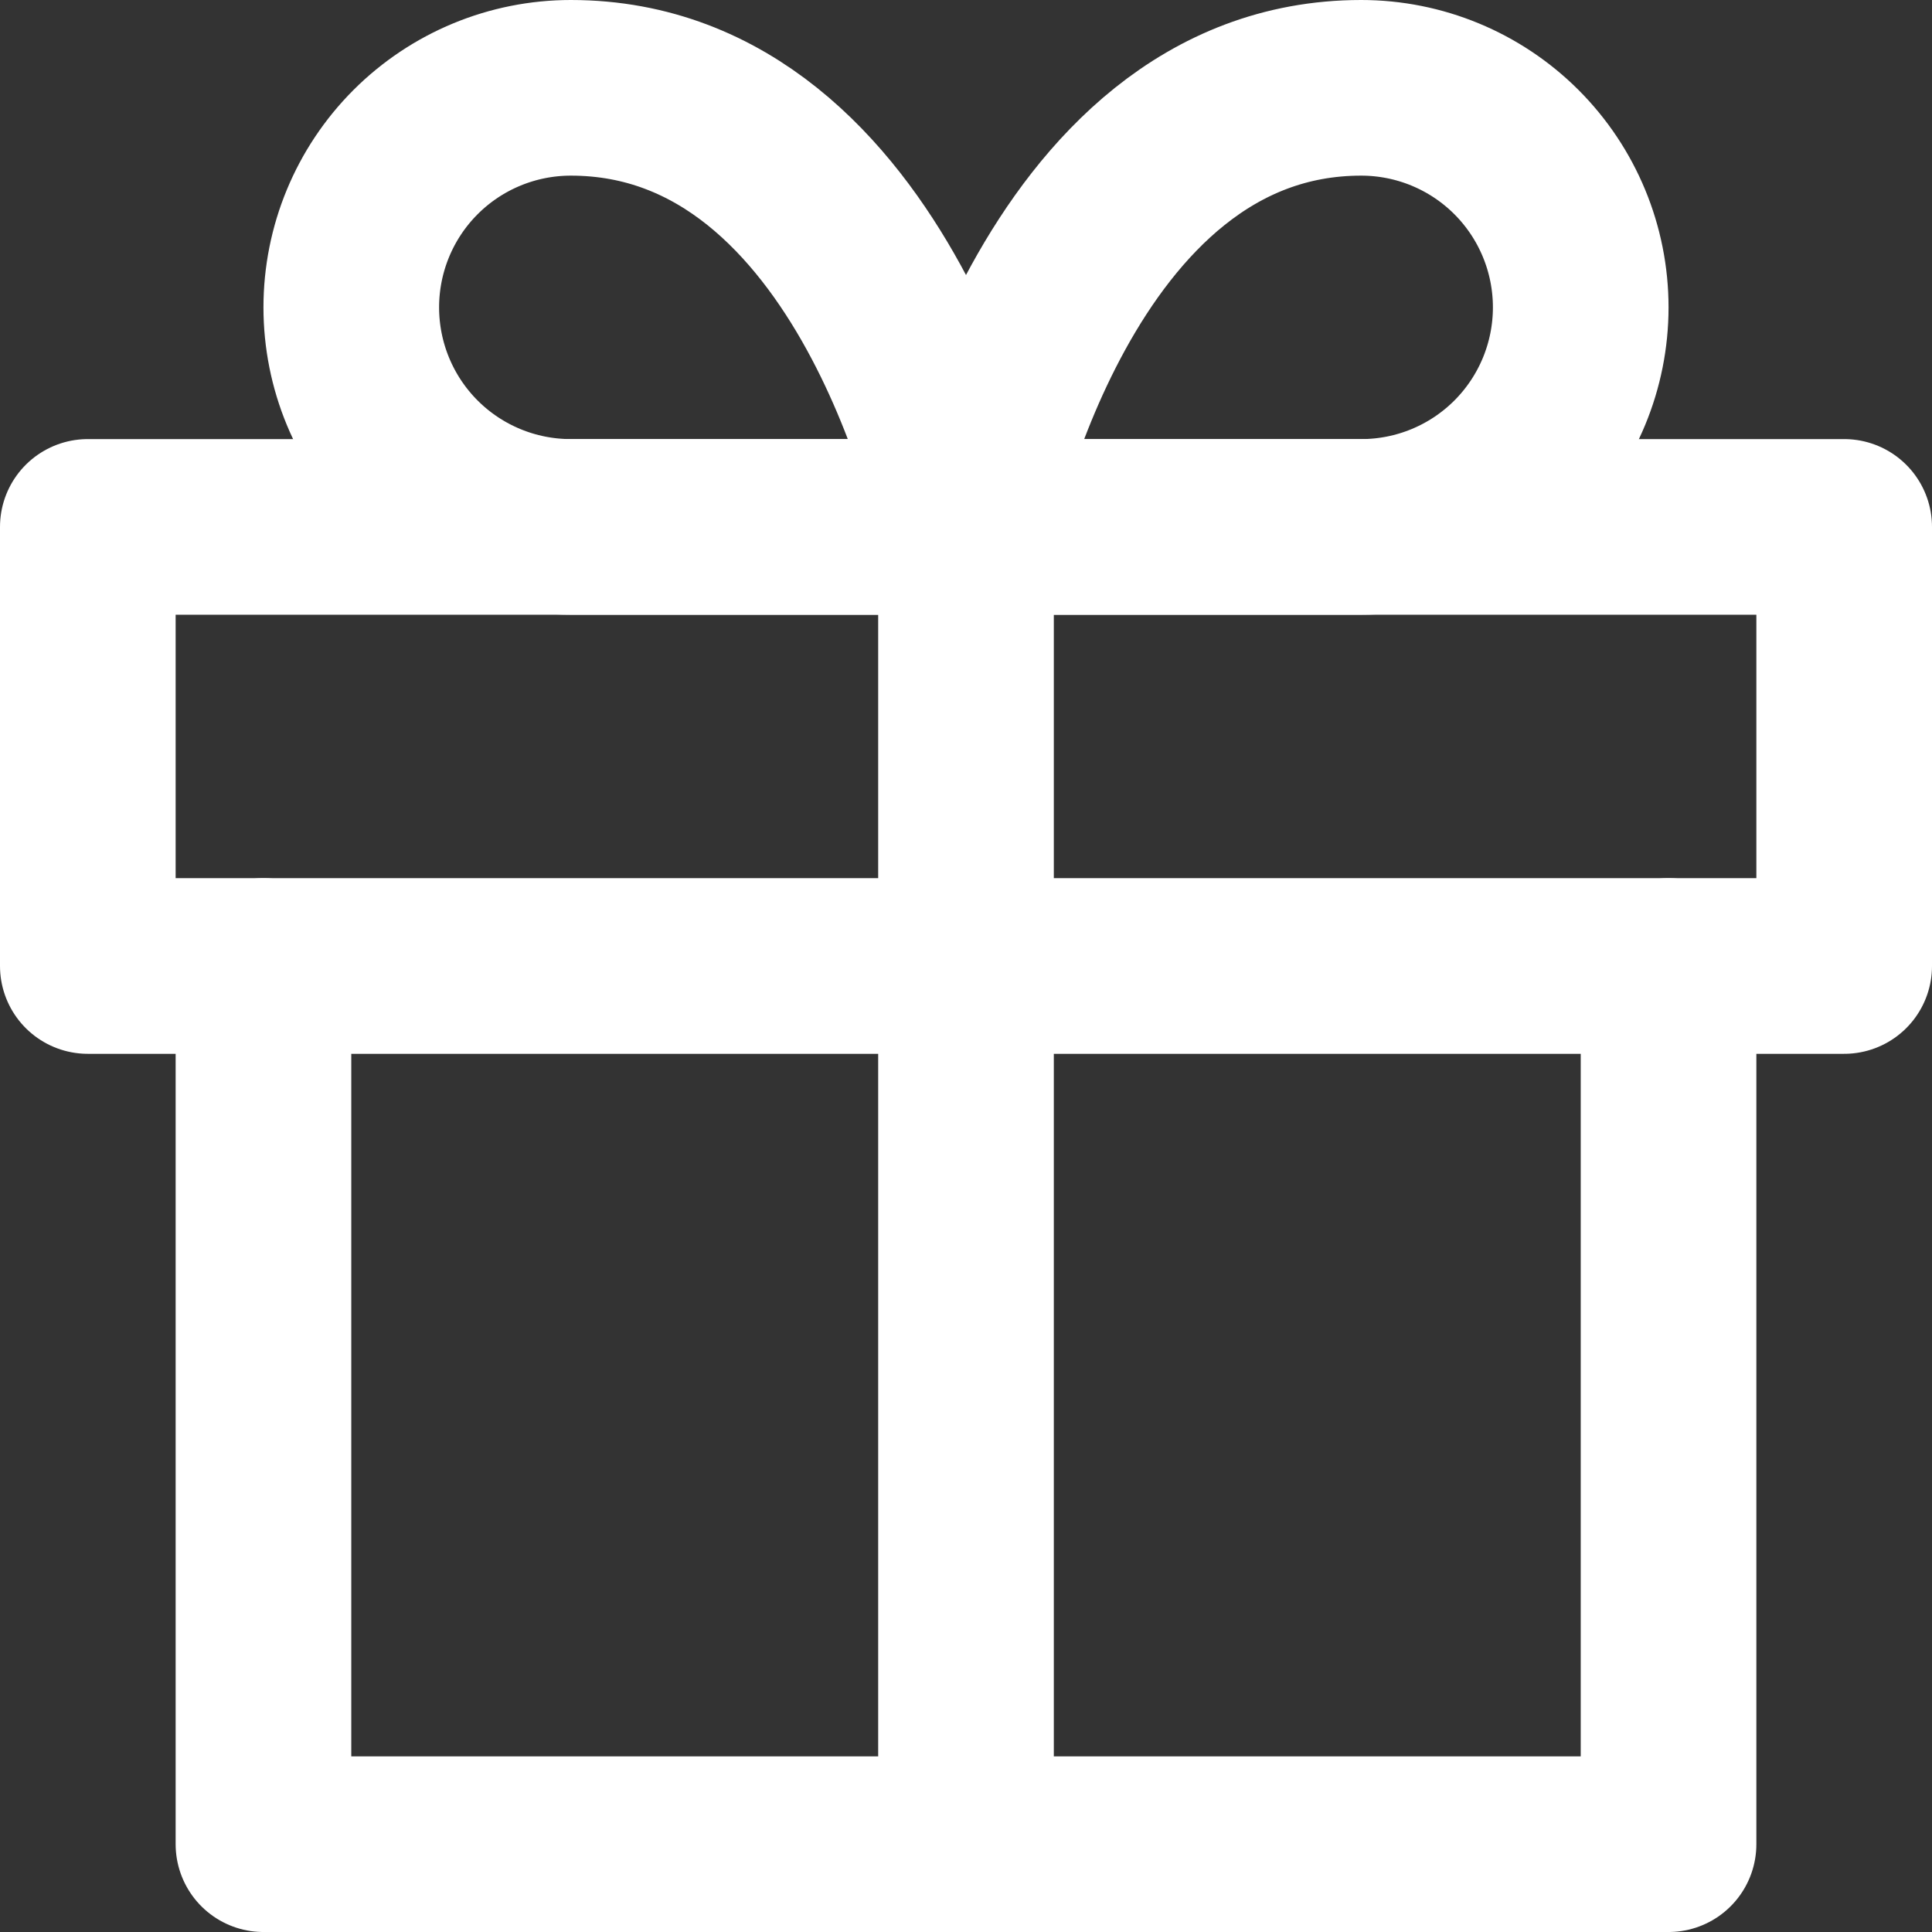
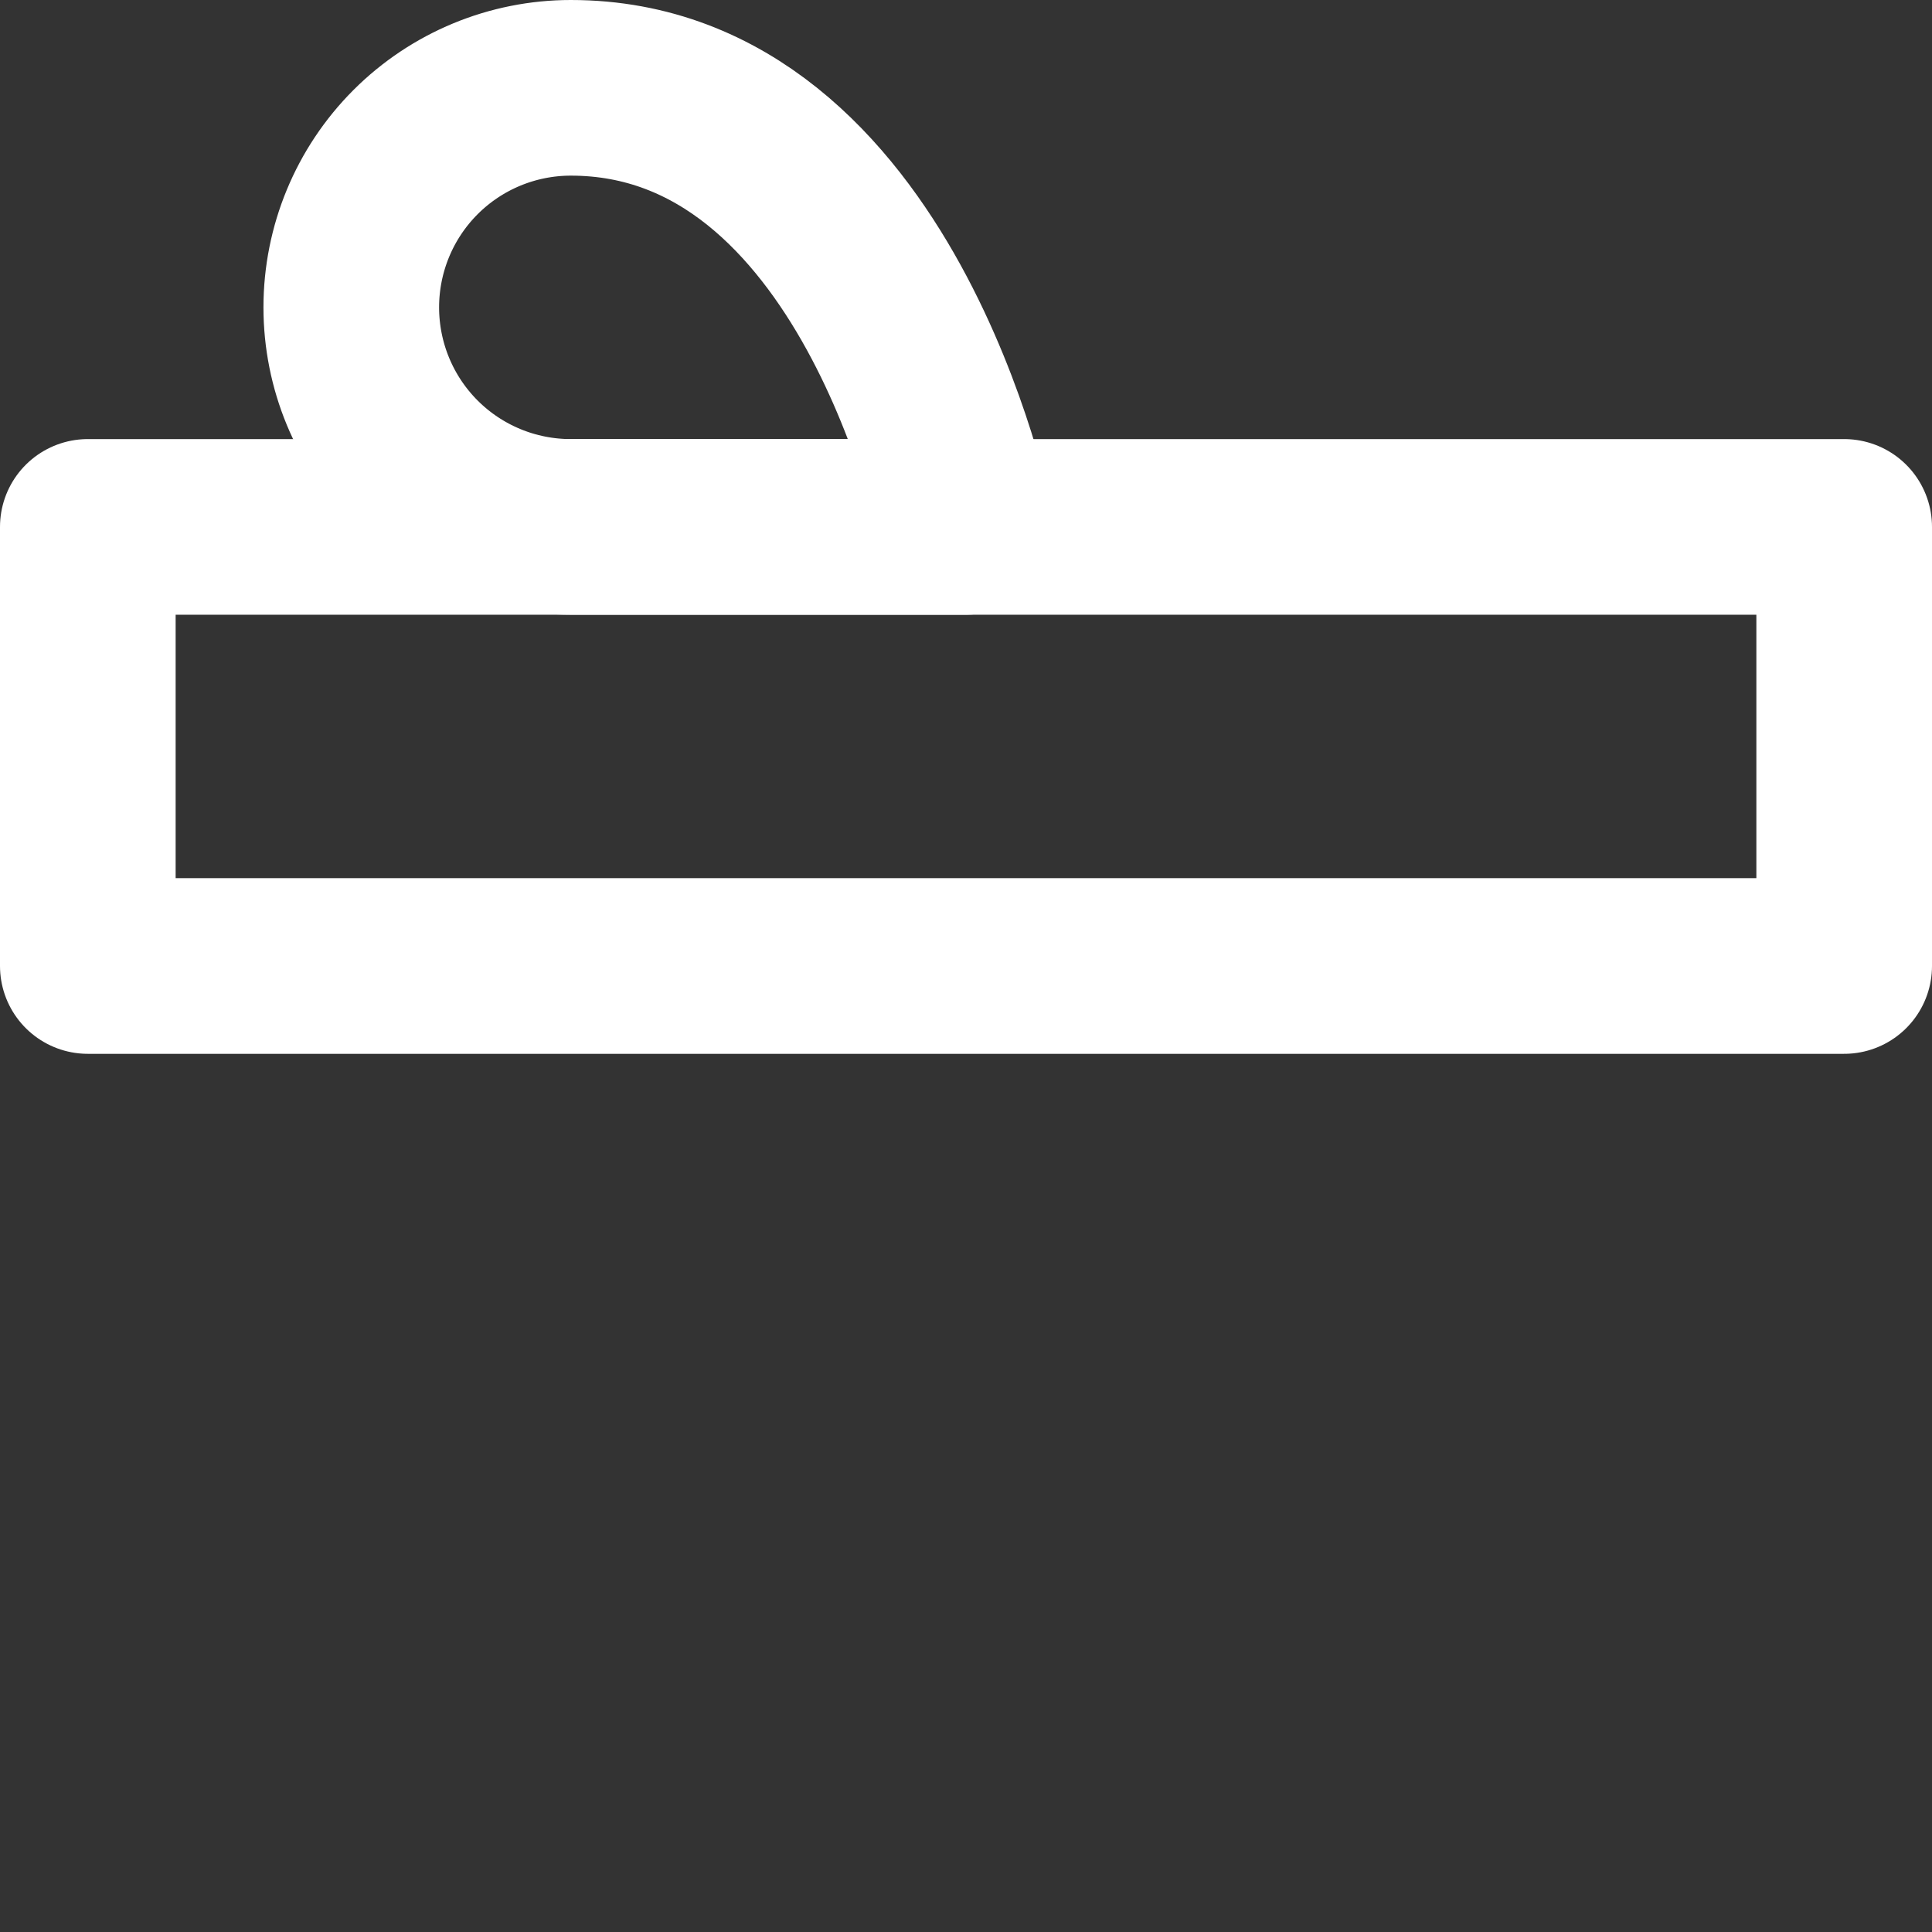
<svg xmlns="http://www.w3.org/2000/svg" width="22" height="22" viewBox="0 0 22 22" fill="none">
  <rect x="0" y="0" width="22" height="22" fill="#333333" stroke="none" />
-   <path d="M19 11V21H3V11" stroke="white" stroke-width="2" stroke-linecap="round" stroke-linejoin="round" />
  <path d="M21 6H1V11H21V6Z" stroke="white" stroke-width="2" stroke-linecap="round" stroke-linejoin="round" />
-   <path d="M11 21V6" stroke="white" stroke-width="2" stroke-linecap="round" stroke-linejoin="round" />
  <path d="M11 6H6.5C5.837 6 5.201 5.737 4.732 5.268C4.263 4.799 4 4.163 4 3.5C4 2.837 4.263 2.201 4.732 1.732C5.201 1.263 5.837 1 6.5 1C10 1 11 6 11 6Z" stroke="white" stroke-width="2" stroke-linecap="round" stroke-linejoin="round" />
-   <path d="M11 6H15.5C16.163 6 16.799 5.737 17.268 5.268C17.737 4.799 18 4.163 18 3.5C18 2.837 17.737 2.201 17.268 1.732C16.799 1.263 16.163 1 15.5 1C12 1 11 6 11 6Z" stroke="white" stroke-width="2" stroke-linecap="round" stroke-linejoin="round" />
</svg>